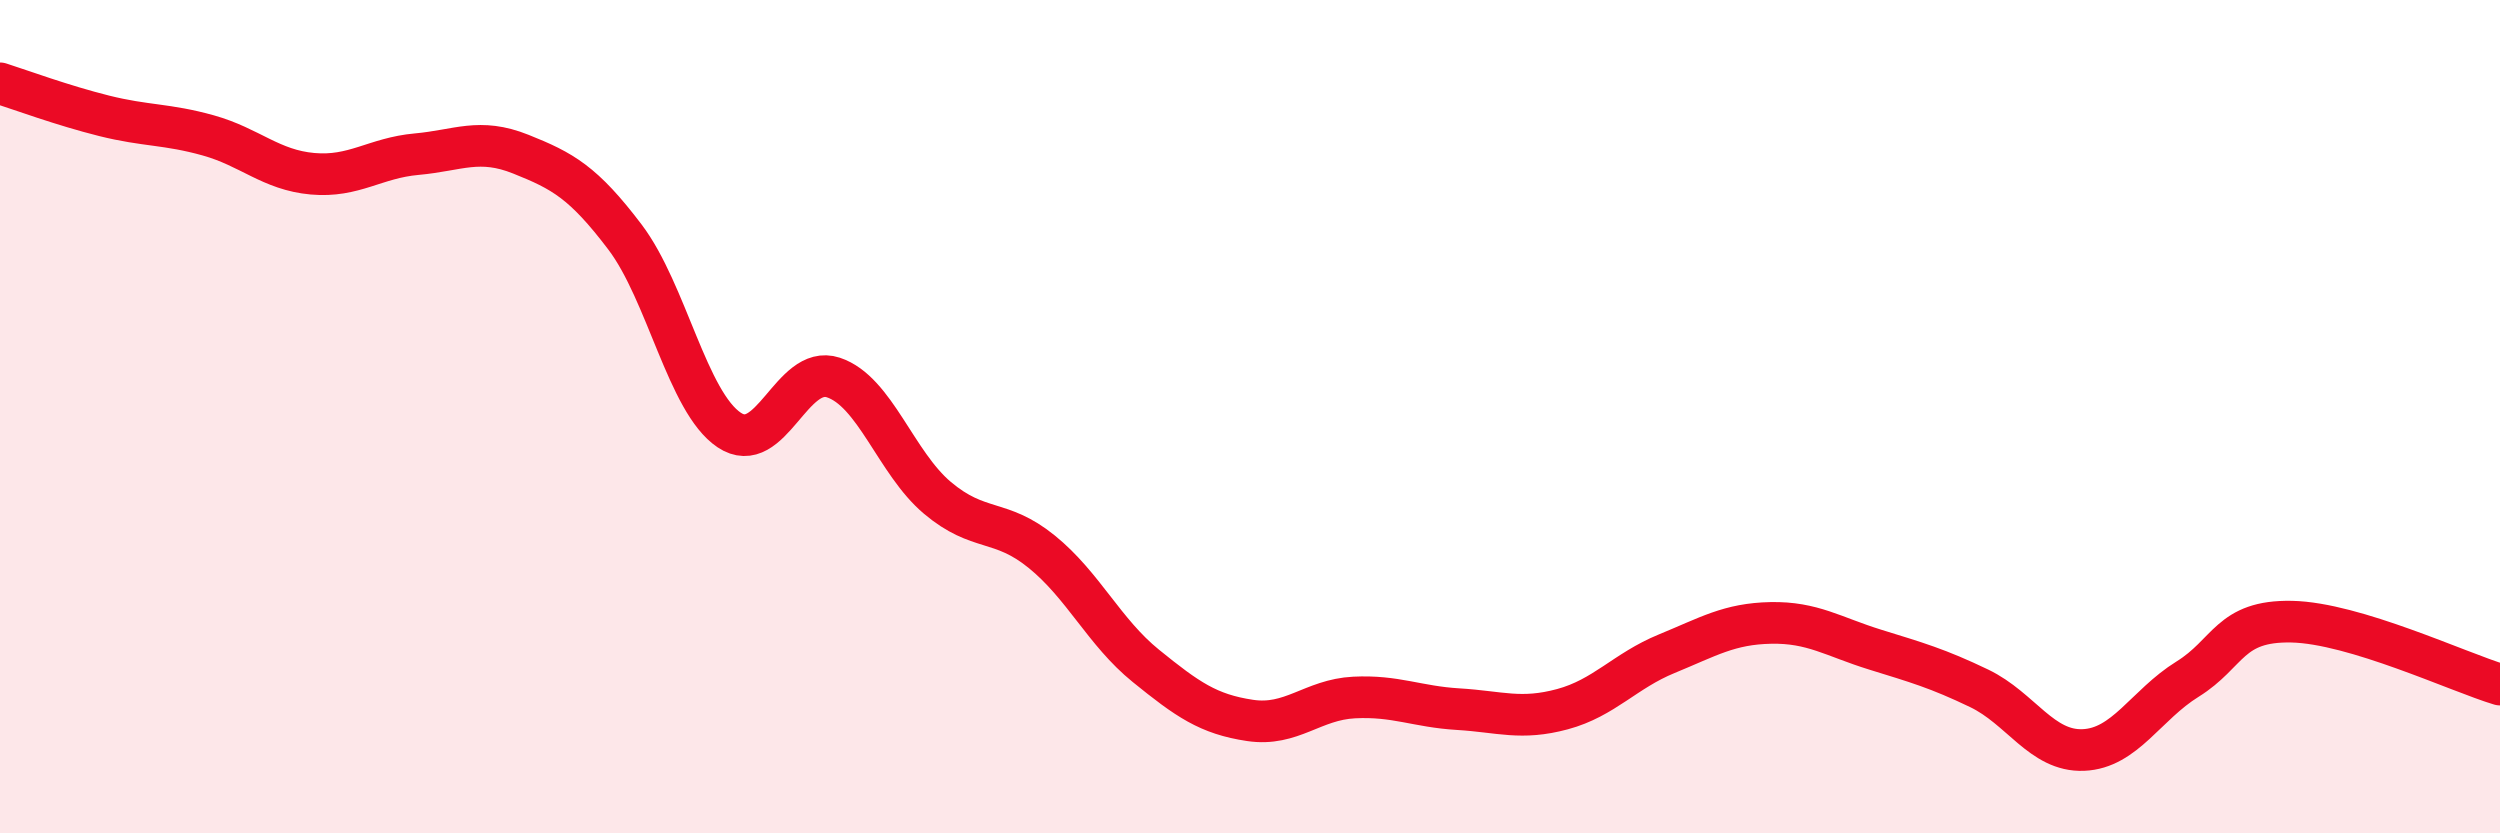
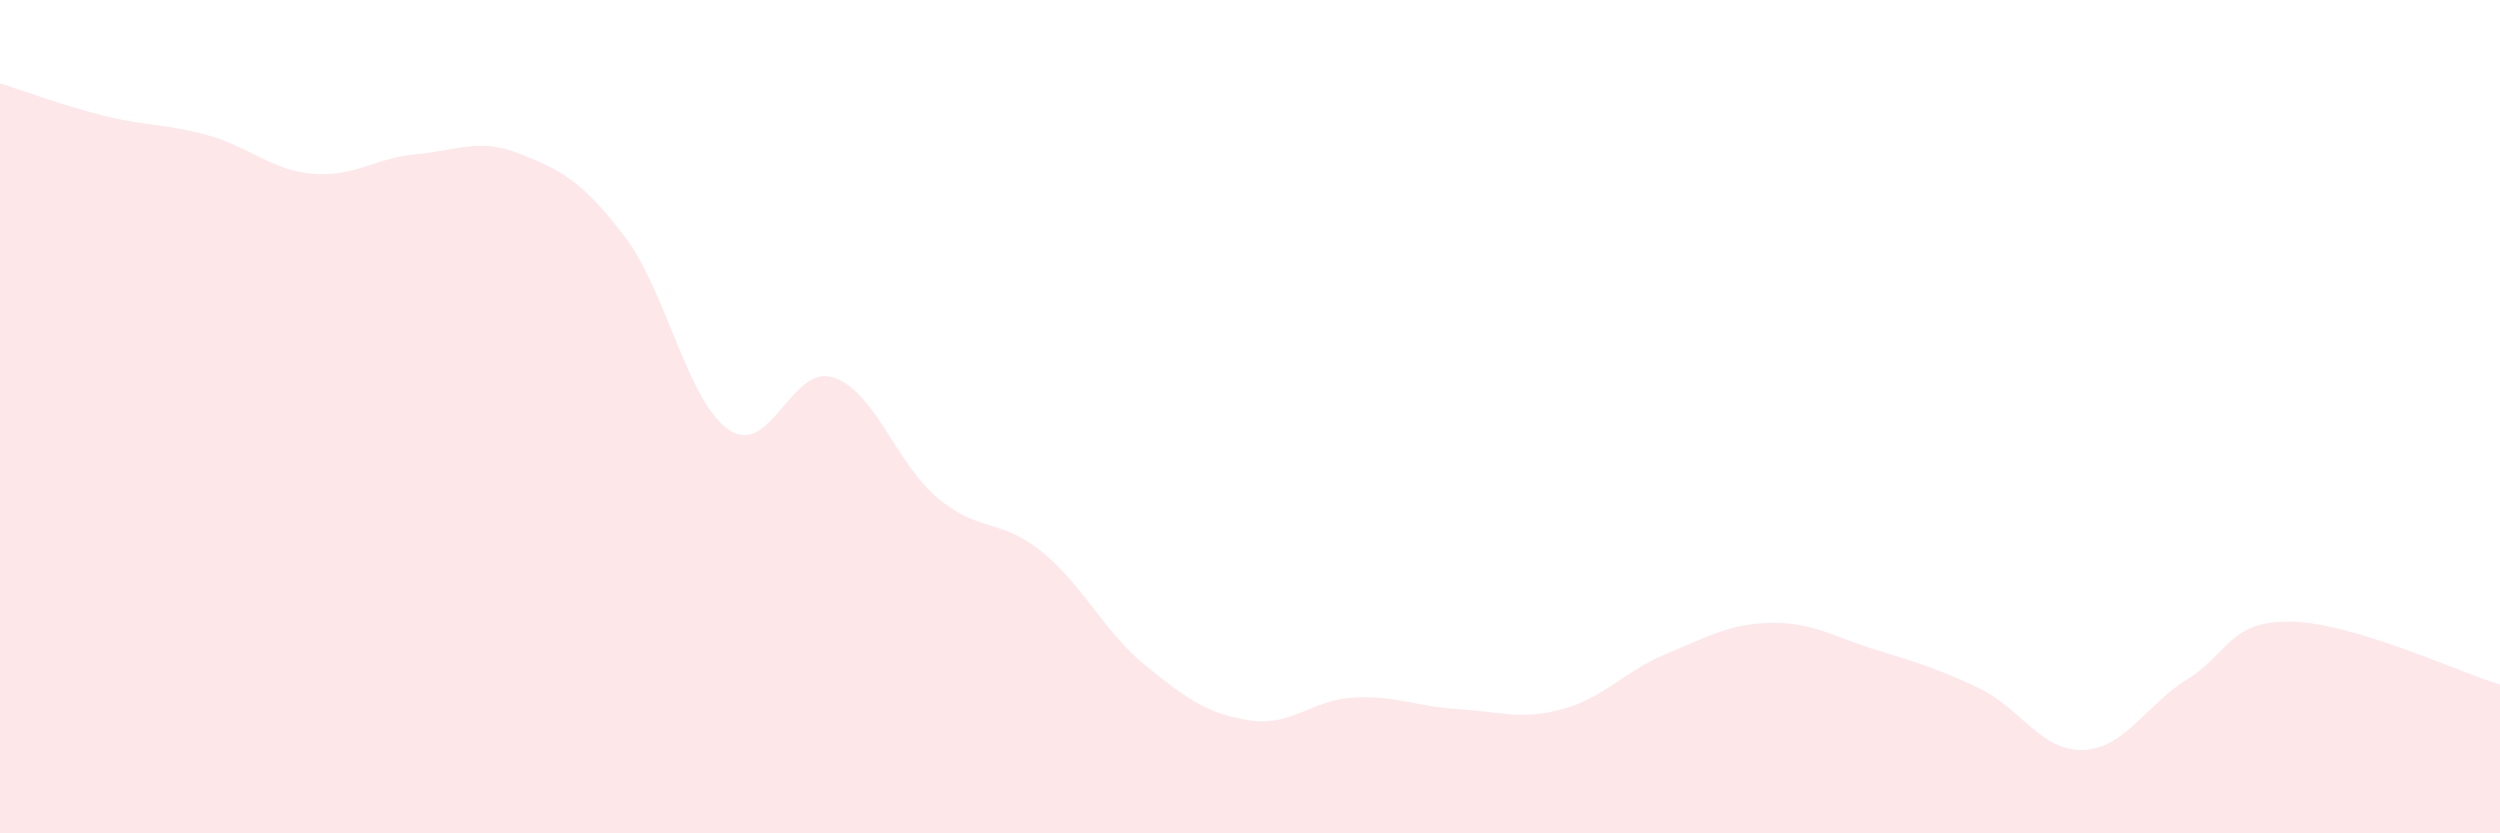
<svg xmlns="http://www.w3.org/2000/svg" width="60" height="20" viewBox="0 0 60 20">
  <path d="M 0,2 C 0.5,2.16 1.5,2.53 2.5,2.78 C 3.5,3.03 4,2.97 5,3.25 C 6,3.53 6.5,4.08 7.5,4.17 C 8.5,4.26 9,3.79 10,3.7 C 11,3.61 11.5,3.3 12.5,3.7 C 13.5,4.1 14,4.37 15,5.69 C 16,7.01 16.5,9.65 17.5,10.32 C 18.5,10.99 19,8.73 20,9.06 C 21,9.39 21.5,11.11 22.5,11.95 C 23.5,12.79 24,12.43 25,13.24 C 26,14.05 26.5,15.17 27.5,15.98 C 28.5,16.79 29,17.14 30,17.29 C 31,17.44 31.5,16.79 32.5,16.74 C 33.5,16.69 34,16.96 35,17.02 C 36,17.08 36.5,17.29 37.5,17.02 C 38.5,16.75 39,16.1 40,15.69 C 41,15.28 41.5,14.97 42.5,14.95 C 43.5,14.93 44,15.28 45,15.59 C 46,15.9 46.5,16.04 47.5,16.52 C 48.5,17 49,18.04 50,18 C 51,17.96 51.5,16.92 52.5,16.3 C 53.5,15.68 53.5,14.89 55,14.92 C 56.5,14.95 59,16.13 60,16.43L60 20L0 20Z" fill="#EB0A25" opacity="0.1" stroke-linecap="round" stroke-linejoin="round" />
-   <path d="M 0,2 C 0.5,2.16 1.5,2.53 2.5,2.78 C 3.5,3.03 4,2.97 5,3.25 C 6,3.53 6.5,4.08 7.5,4.17 C 8.5,4.26 9,3.79 10,3.7 C 11,3.61 11.5,3.3 12.5,3.7 C 13.5,4.1 14,4.37 15,5.69 C 16,7.01 16.5,9.65 17.5,10.32 C 18.5,10.99 19,8.73 20,9.06 C 21,9.39 21.5,11.11 22.5,11.95 C 23.5,12.79 24,12.43 25,13.24 C 26,14.05 26.5,15.17 27.5,15.98 C 28.5,16.79 29,17.14 30,17.29 C 31,17.44 31.5,16.79 32.5,16.74 C 33.5,16.69 34,16.96 35,17.02 C 36,17.08 36.5,17.29 37.5,17.02 C 38.5,16.75 39,16.1 40,15.69 C 41,15.28 41.5,14.97 42.5,14.95 C 43.5,14.93 44,15.28 45,15.59 C 46,15.9 46.5,16.04 47.5,16.52 C 48.5,17 49,18.04 50,18 C 51,17.96 51.5,16.92 52.5,16.3 C 53.5,15.68 53.5,14.89 55,14.92 C 56.5,14.95 59,16.13 60,16.43" stroke="#EB0A25" stroke-width="1" fill="none" stroke-linecap="round" stroke-linejoin="round" />
</svg>